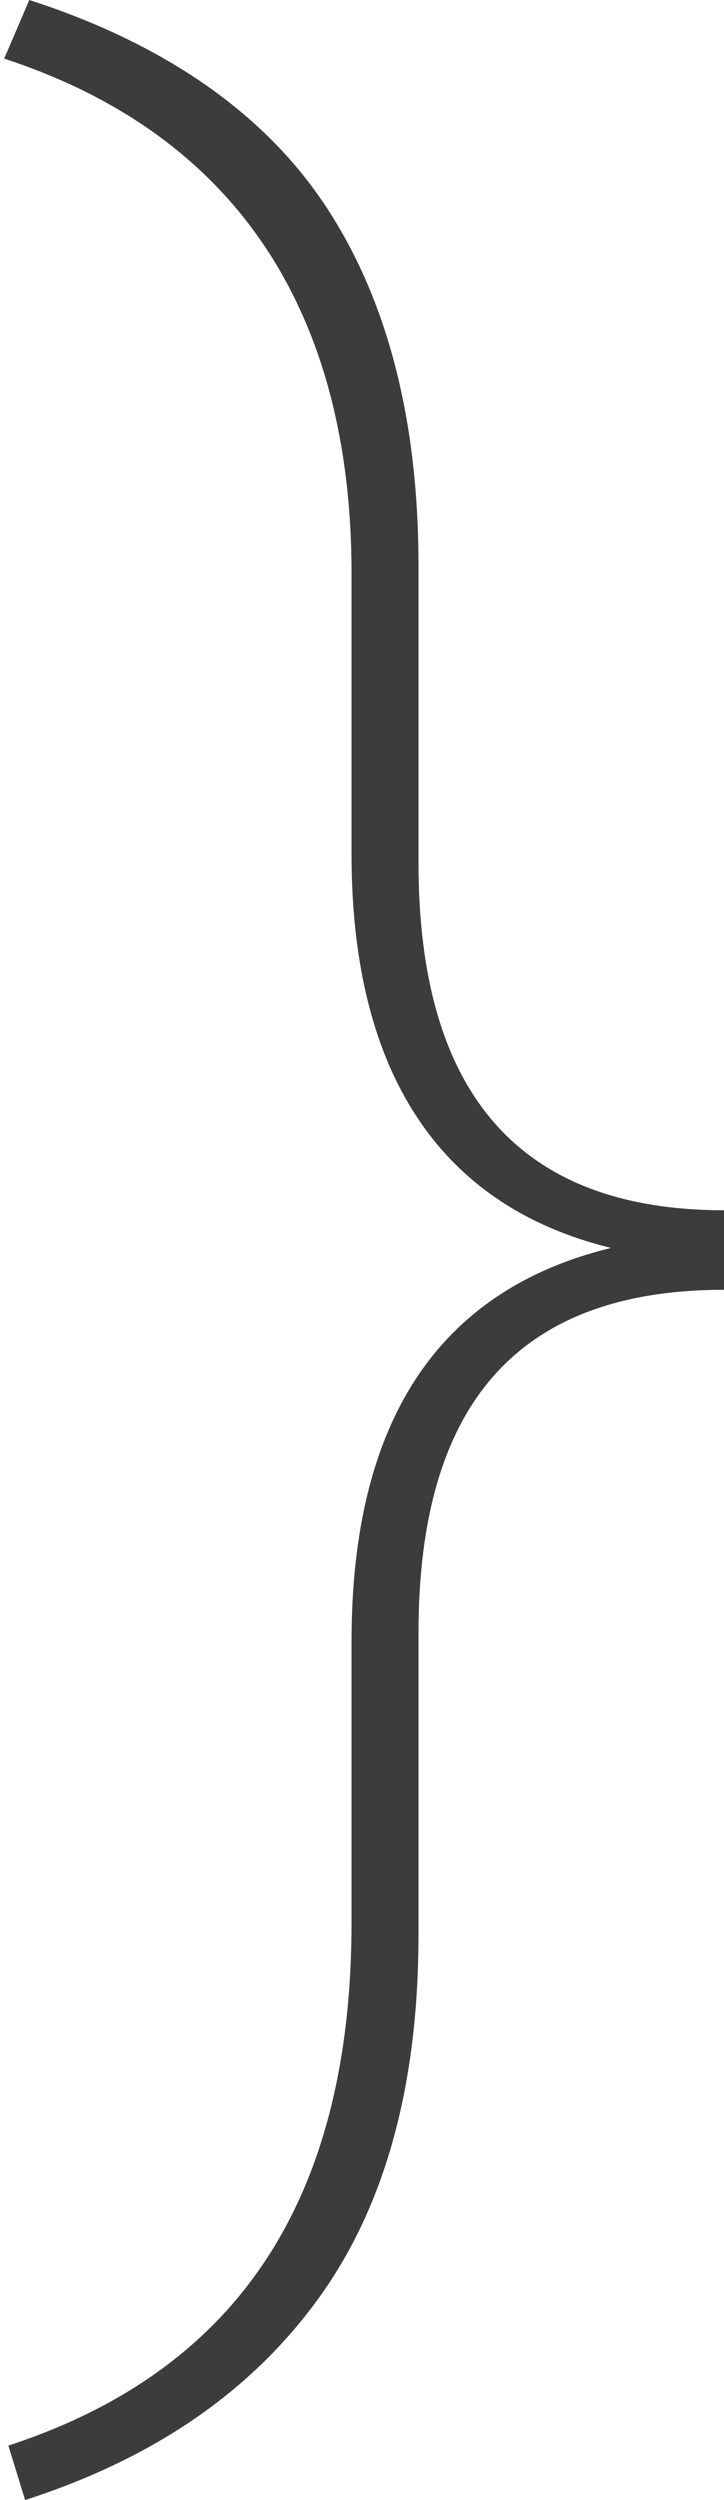
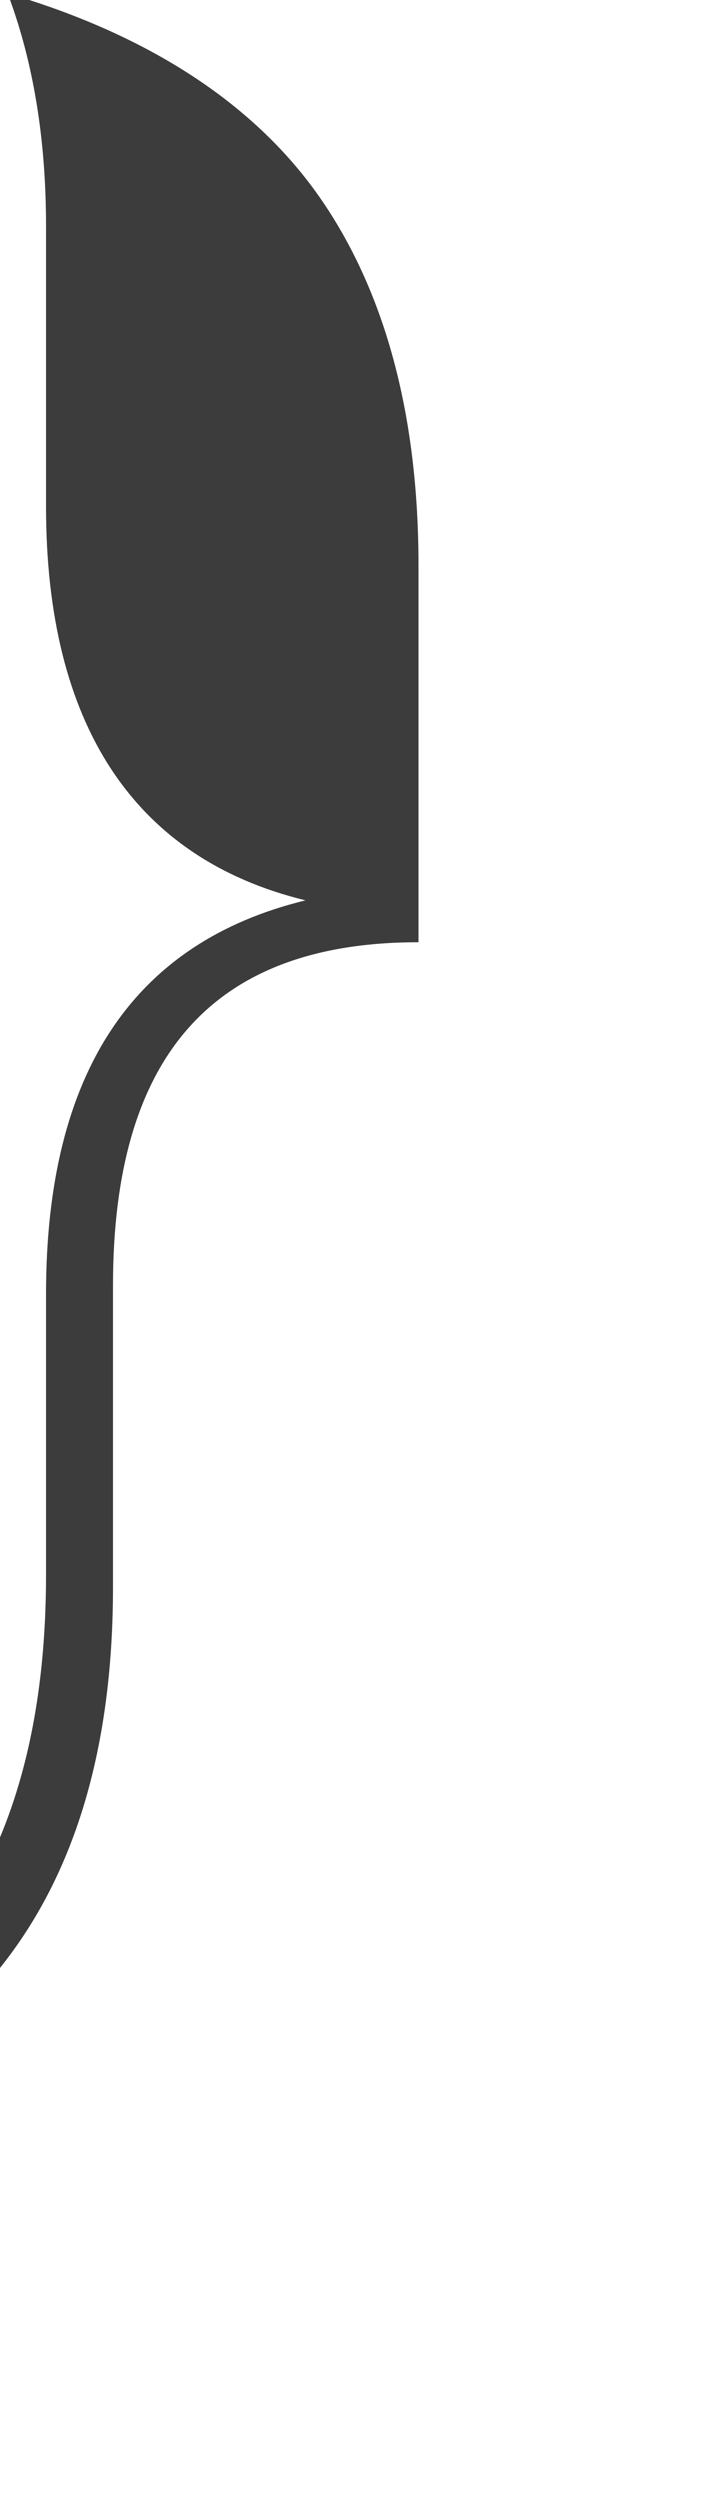
<svg xmlns="http://www.w3.org/2000/svg" id="Layer_1" x="0px" y="0px" viewBox="0 0 17.3 59.7" style="enable-background:new 0 0 17.3 59.7;" xml:space="preserve">
  <style type="text/css">	.st0{fill:#3C3C3C;}</style>
-   <path class="st0" d="M0.7,0c3.1,1,5.5,2.6,7,4.8S10,9.9,10,13.5v7.1c0,5.5,2.4,8.3,7.3,8.3v1.9c-4.9,0-7.3,2.7-7.3,8.2v7.2 c0,3.6-0.8,6.5-2.4,8.7s-3.9,3.8-7,4.8l-0.4-1.3c5.5-1.8,8.2-5.9,8.2-12.5v-6.7c0-5.3,2.1-8.4,6.2-9.4c-4.1-1-6.2-4.2-6.2-9.4v-6.7 c0-6.3-2.8-10.5-8.3-12.3L0.7,0z" />
+   <path class="st0" d="M0.7,0c3.1,1,5.5,2.6,7,4.8S10,9.9,10,13.5v7.1v1.9c-4.9,0-7.3,2.7-7.3,8.2v7.2 c0,3.6-0.8,6.5-2.4,8.7s-3.9,3.8-7,4.8l-0.4-1.3c5.5-1.8,8.2-5.9,8.2-12.5v-6.7c0-5.3,2.1-8.4,6.2-9.4c-4.1-1-6.2-4.2-6.2-9.4v-6.7 c0-6.3-2.8-10.5-8.3-12.3L0.7,0z" />
</svg>